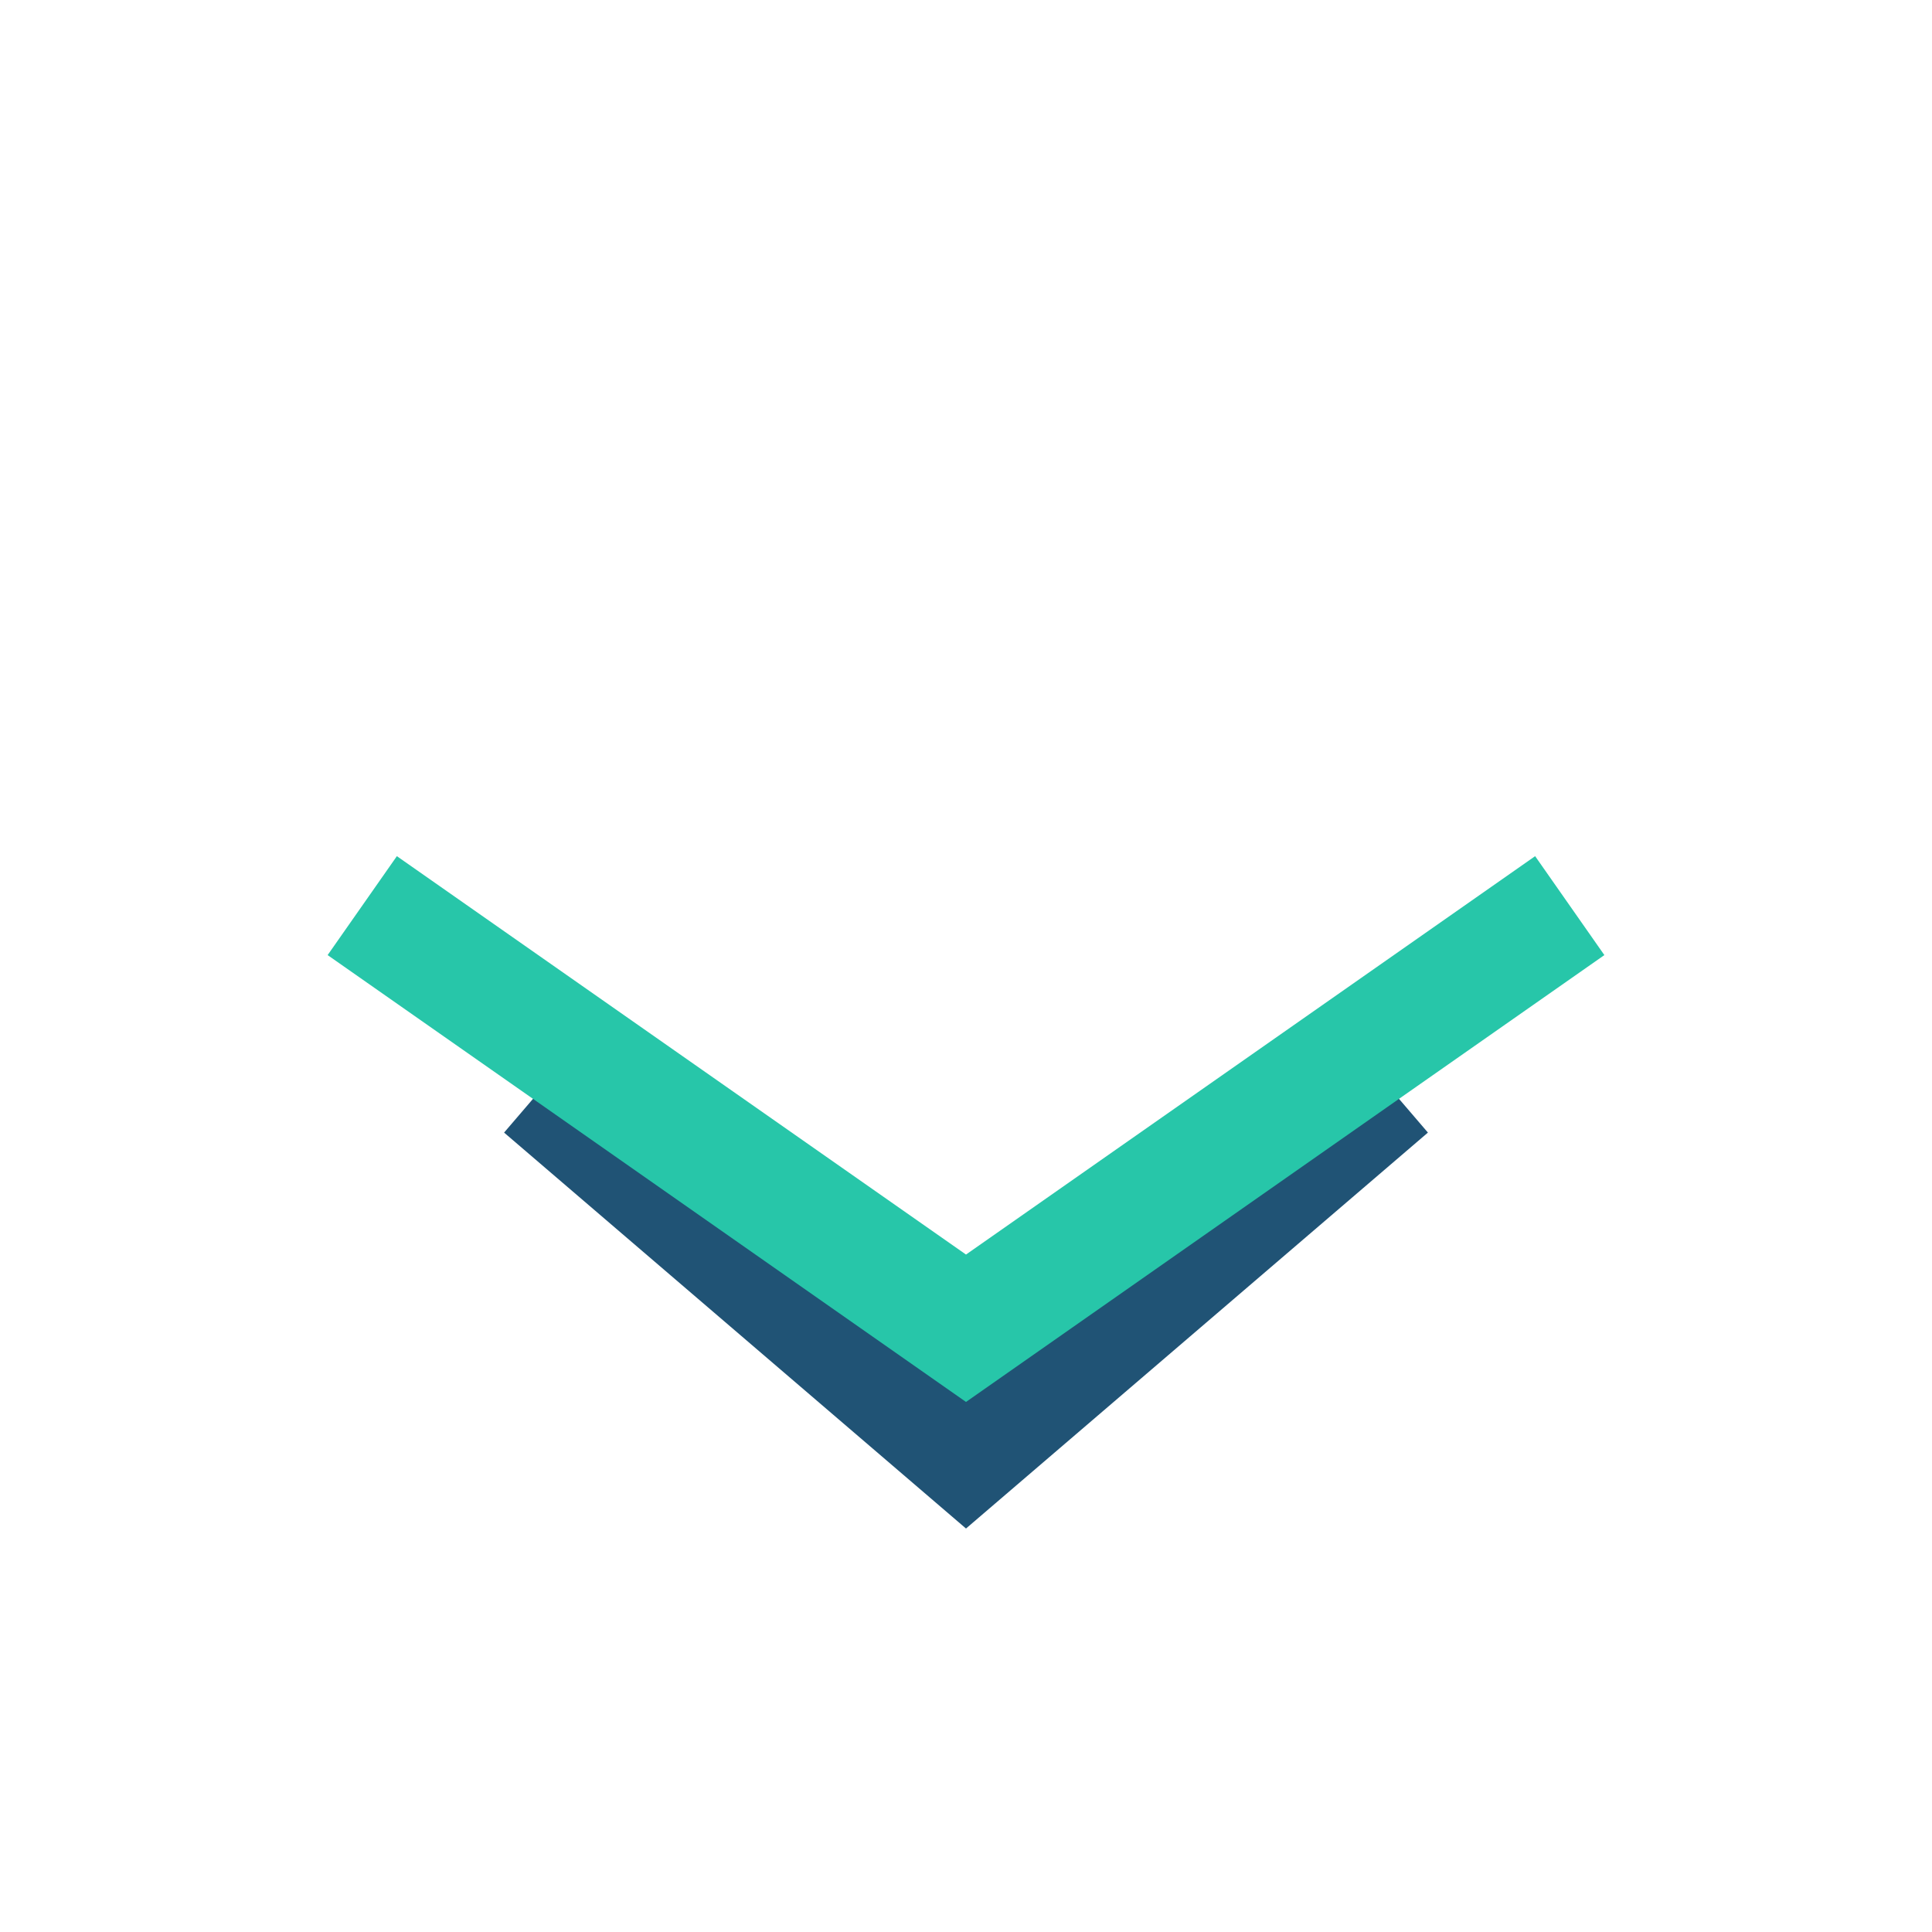
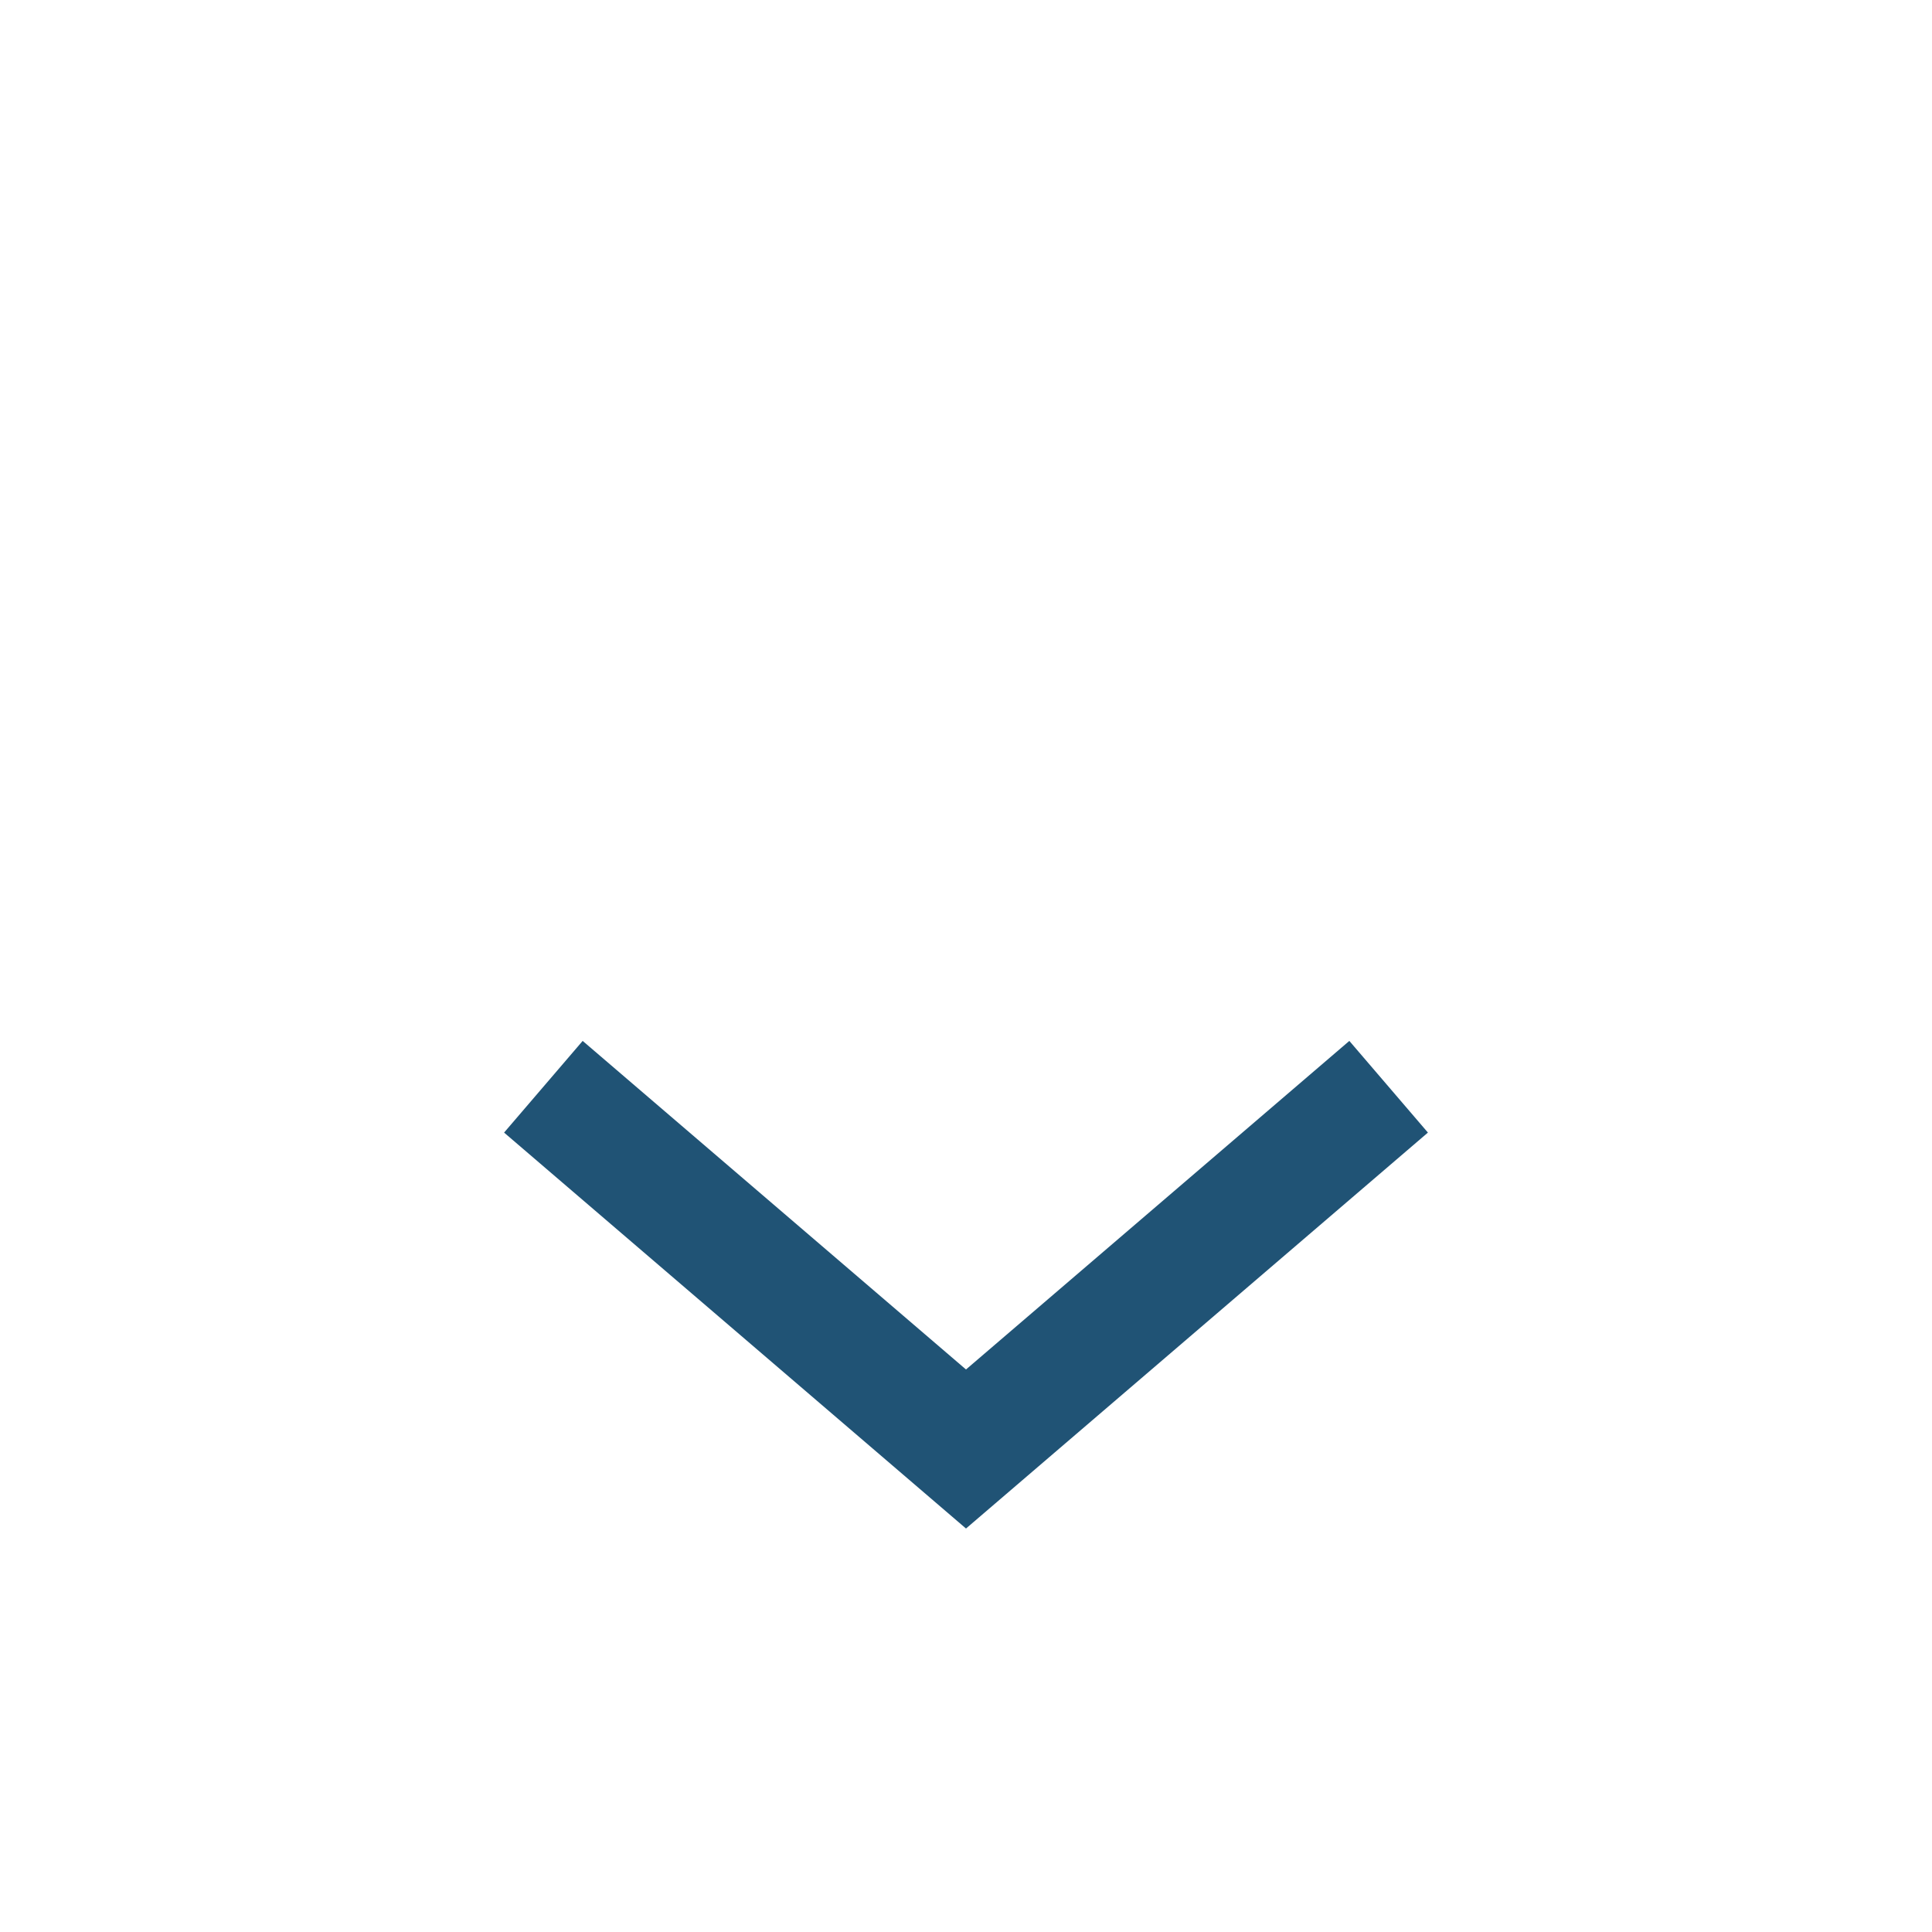
<svg xmlns="http://www.w3.org/2000/svg" width="32" height="32" viewBox="0 0 32 32">
  <path d="M9 18l7 6 7-6" stroke="#205375" stroke-width="2" fill="none" />
-   <path d="M6 15l10 7 10-7" stroke="#27C6A9" stroke-width="2" fill="none" />
</svg>